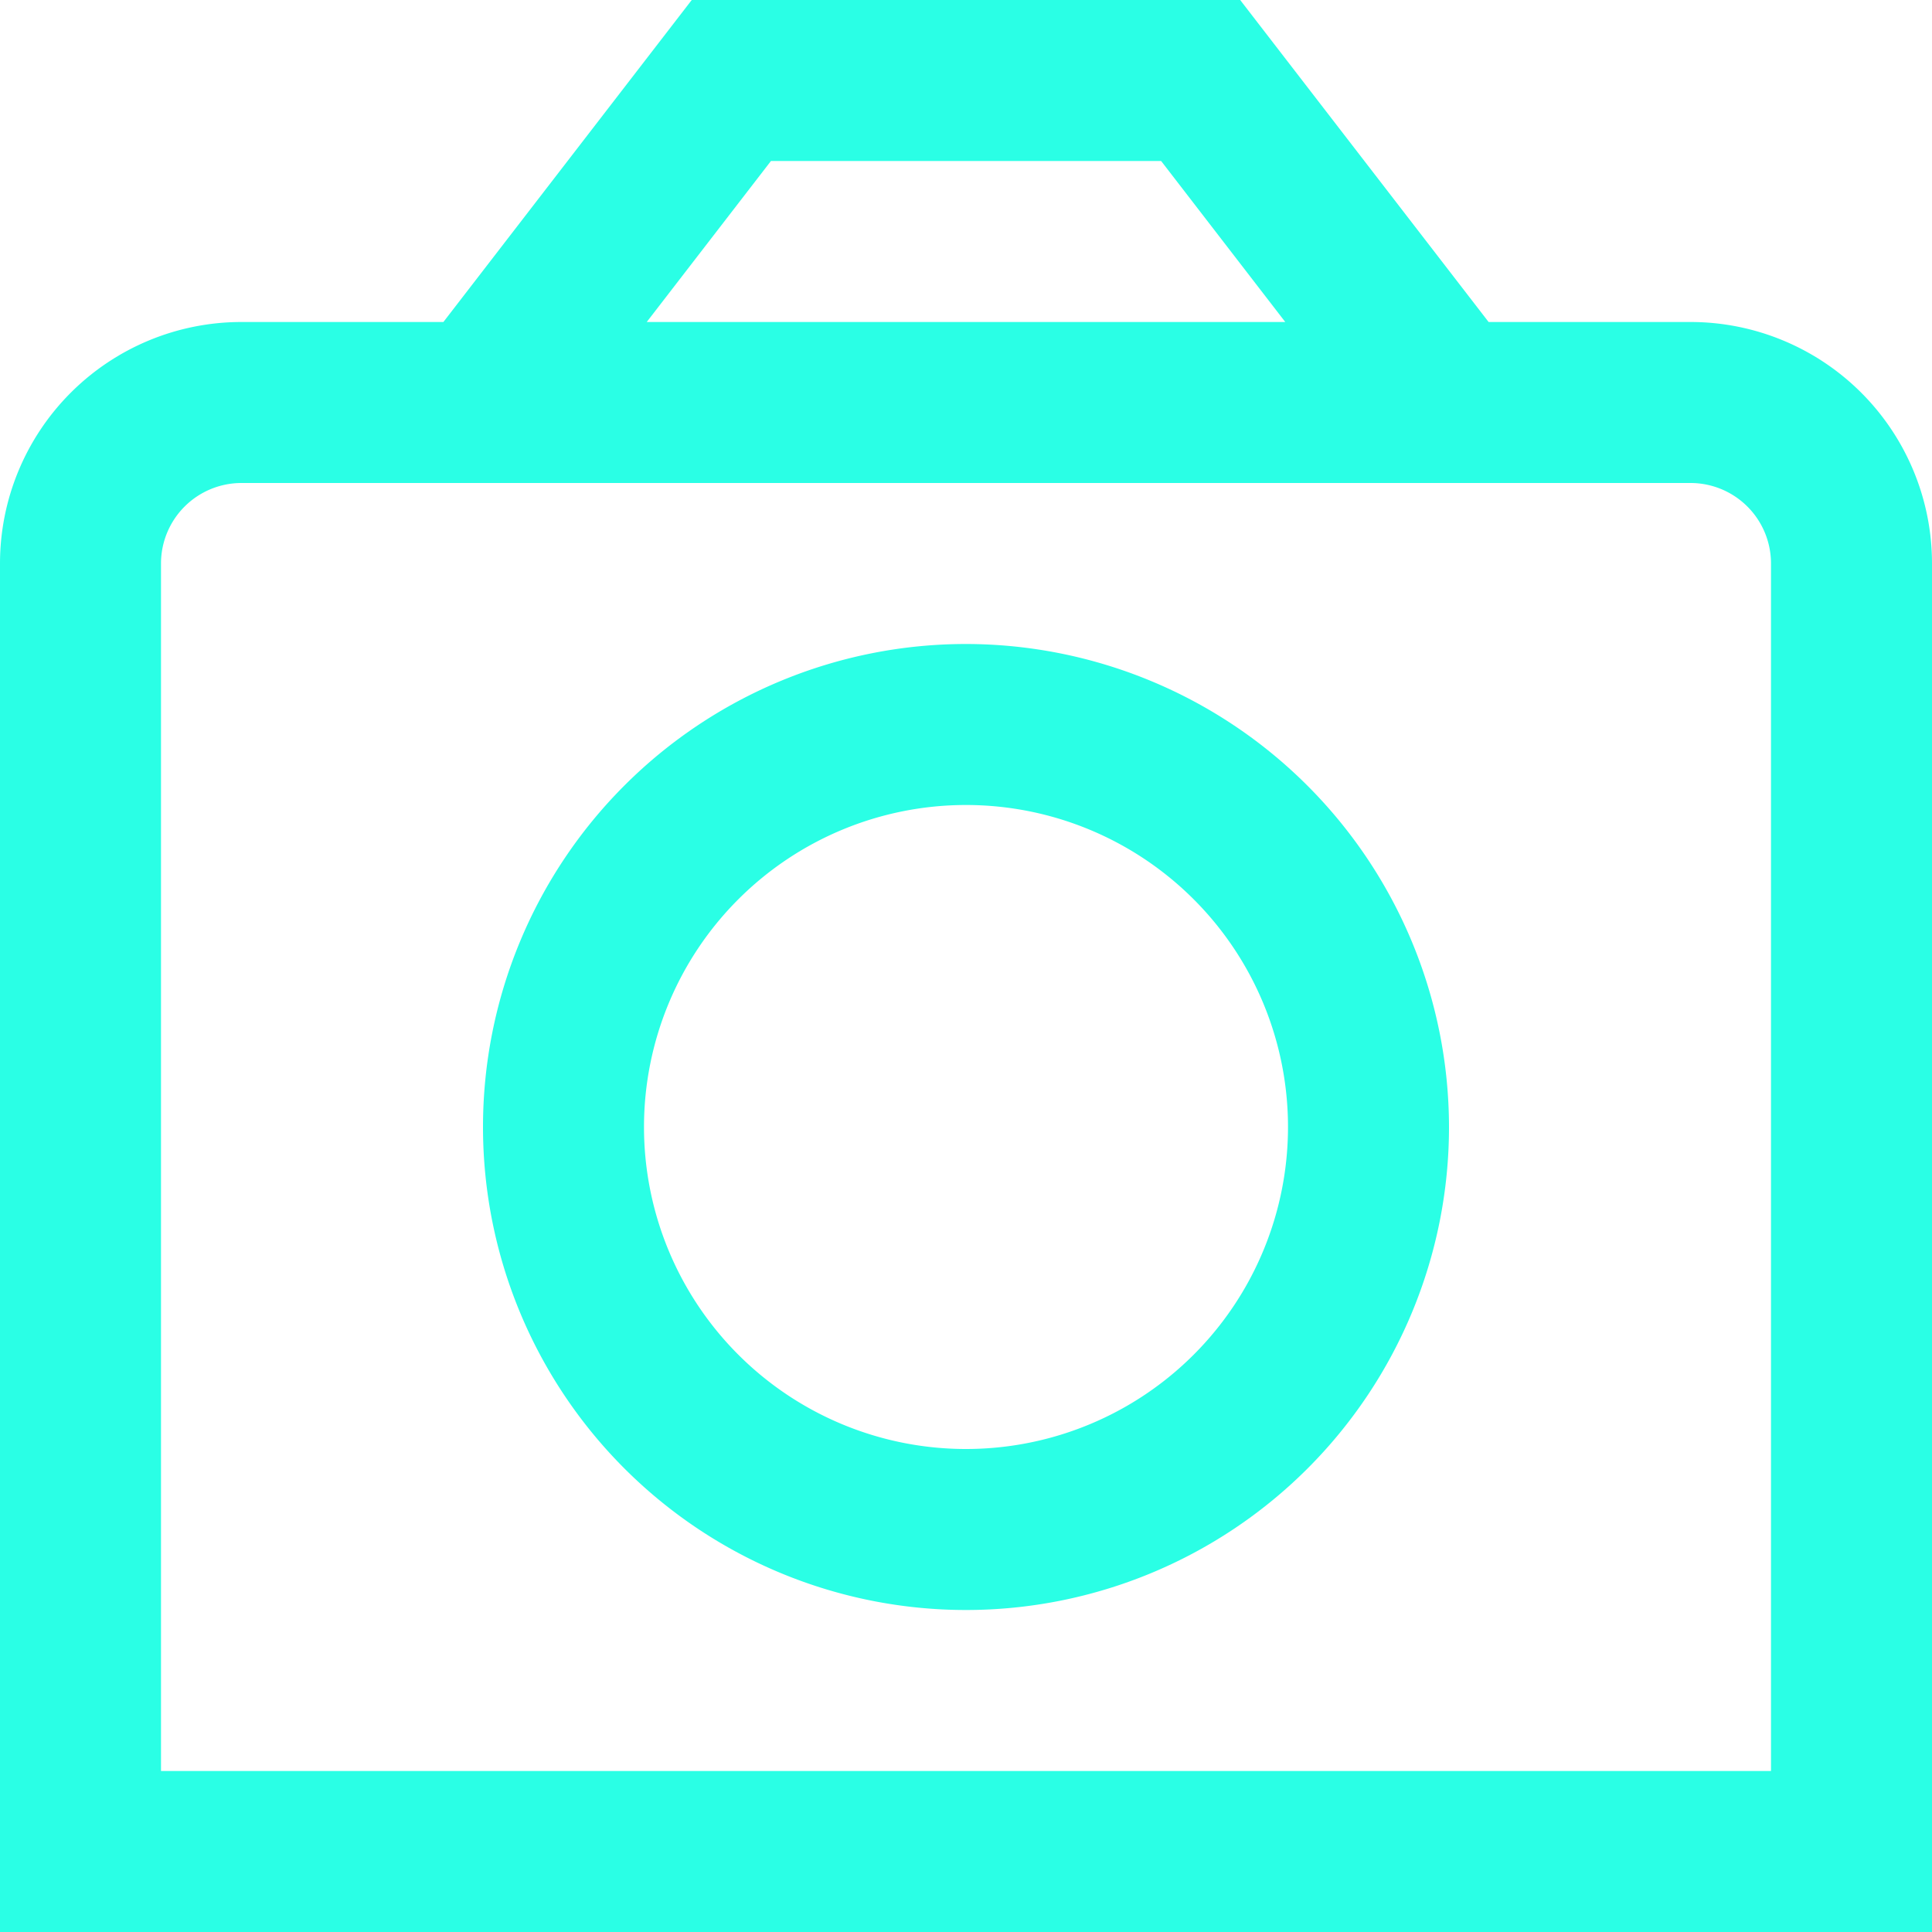
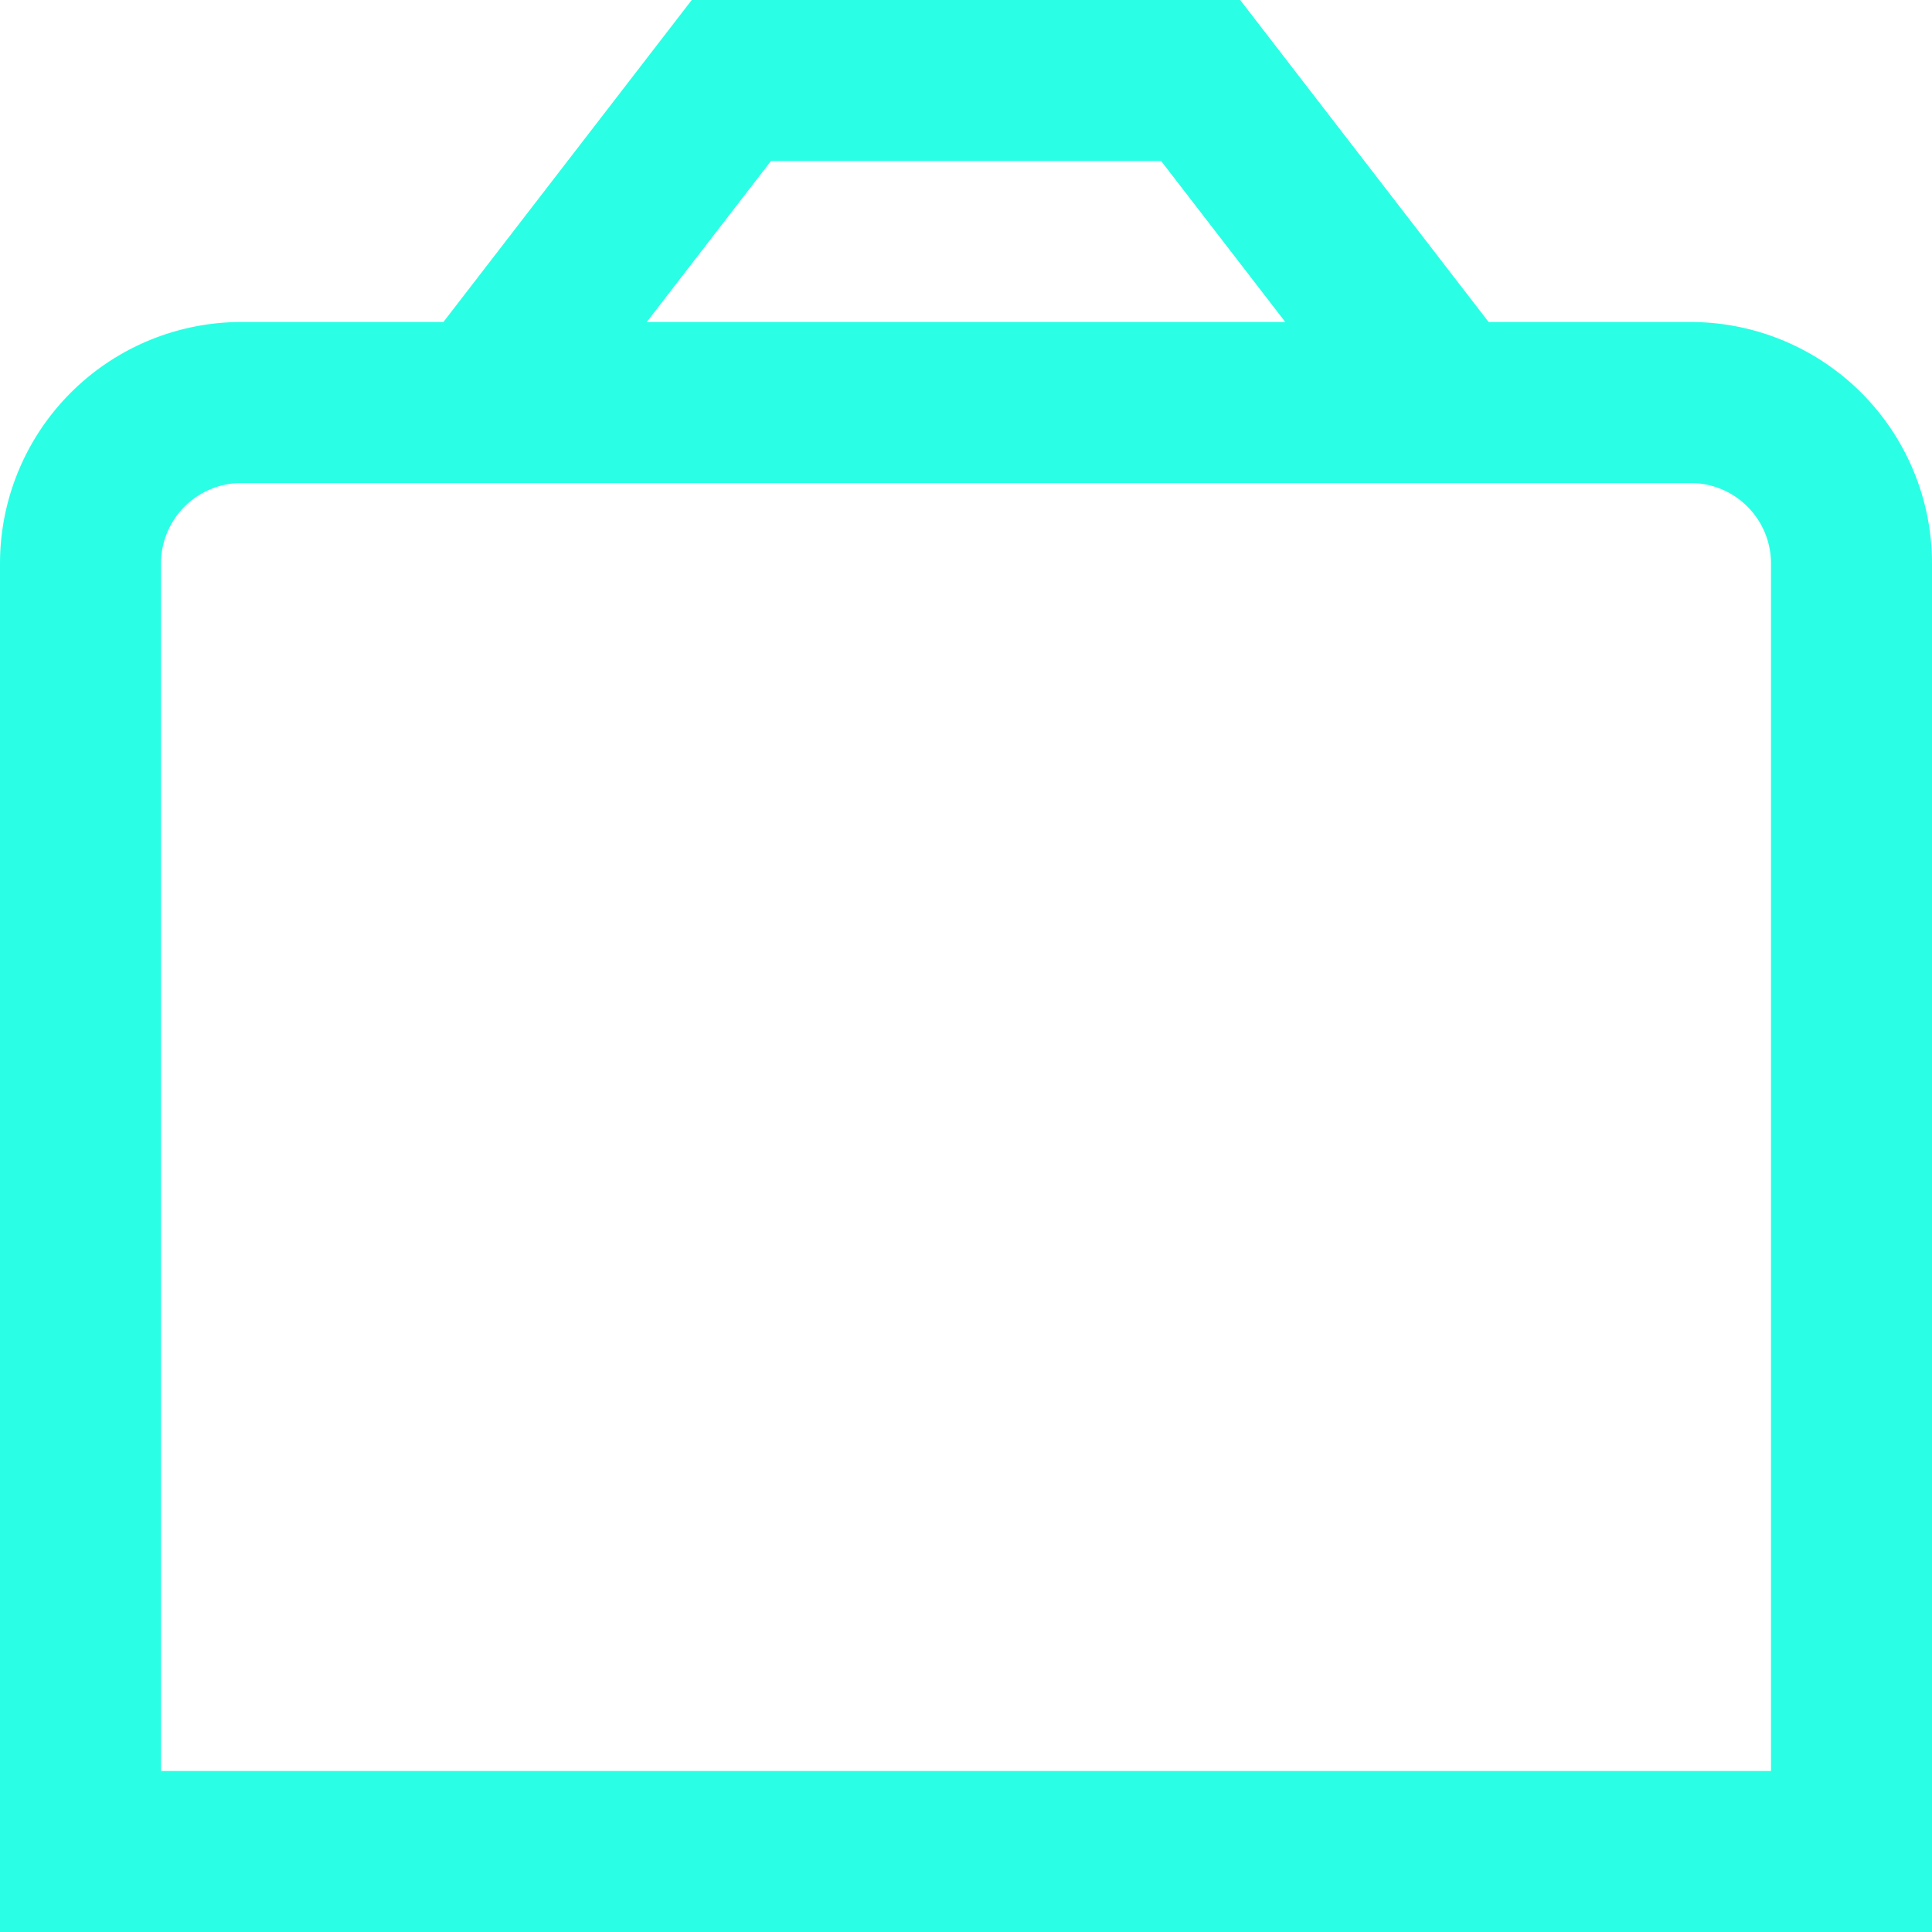
<svg xmlns="http://www.w3.org/2000/svg" version="1.1" width="512" height="512" x="0" y="0" viewBox="0 0 24 24" style="enable-background:new 0 0 512 512" xml:space="preserve" class="">
  <g>
    <g data-name="01 align center">
      <path d="M21 4h-2.508l-3.086-4H8.593L5.508 4H3a3 3 0 0 0-3 3v17h24V7a3 3 0 0 0-3-3ZM9.577 2h4.847l1.542 2H8.034ZM22 22H2V7a1 1 0 0 1 1-1h18a1 1 0 0 1 1 1Z" fill="#2affe5" opacity="1" data-original="#000000" />
-       <path d="M12 8a6 6 0 1 0 6 6 6.006 6.006 0 0 0-6-6Zm0 10a4 4 0 1 1 4-4 4 4 0 0 1-4 4Z" fill="#2affe5" opacity="1" data-original="#000000" />
    </g>
  </g>
</svg>